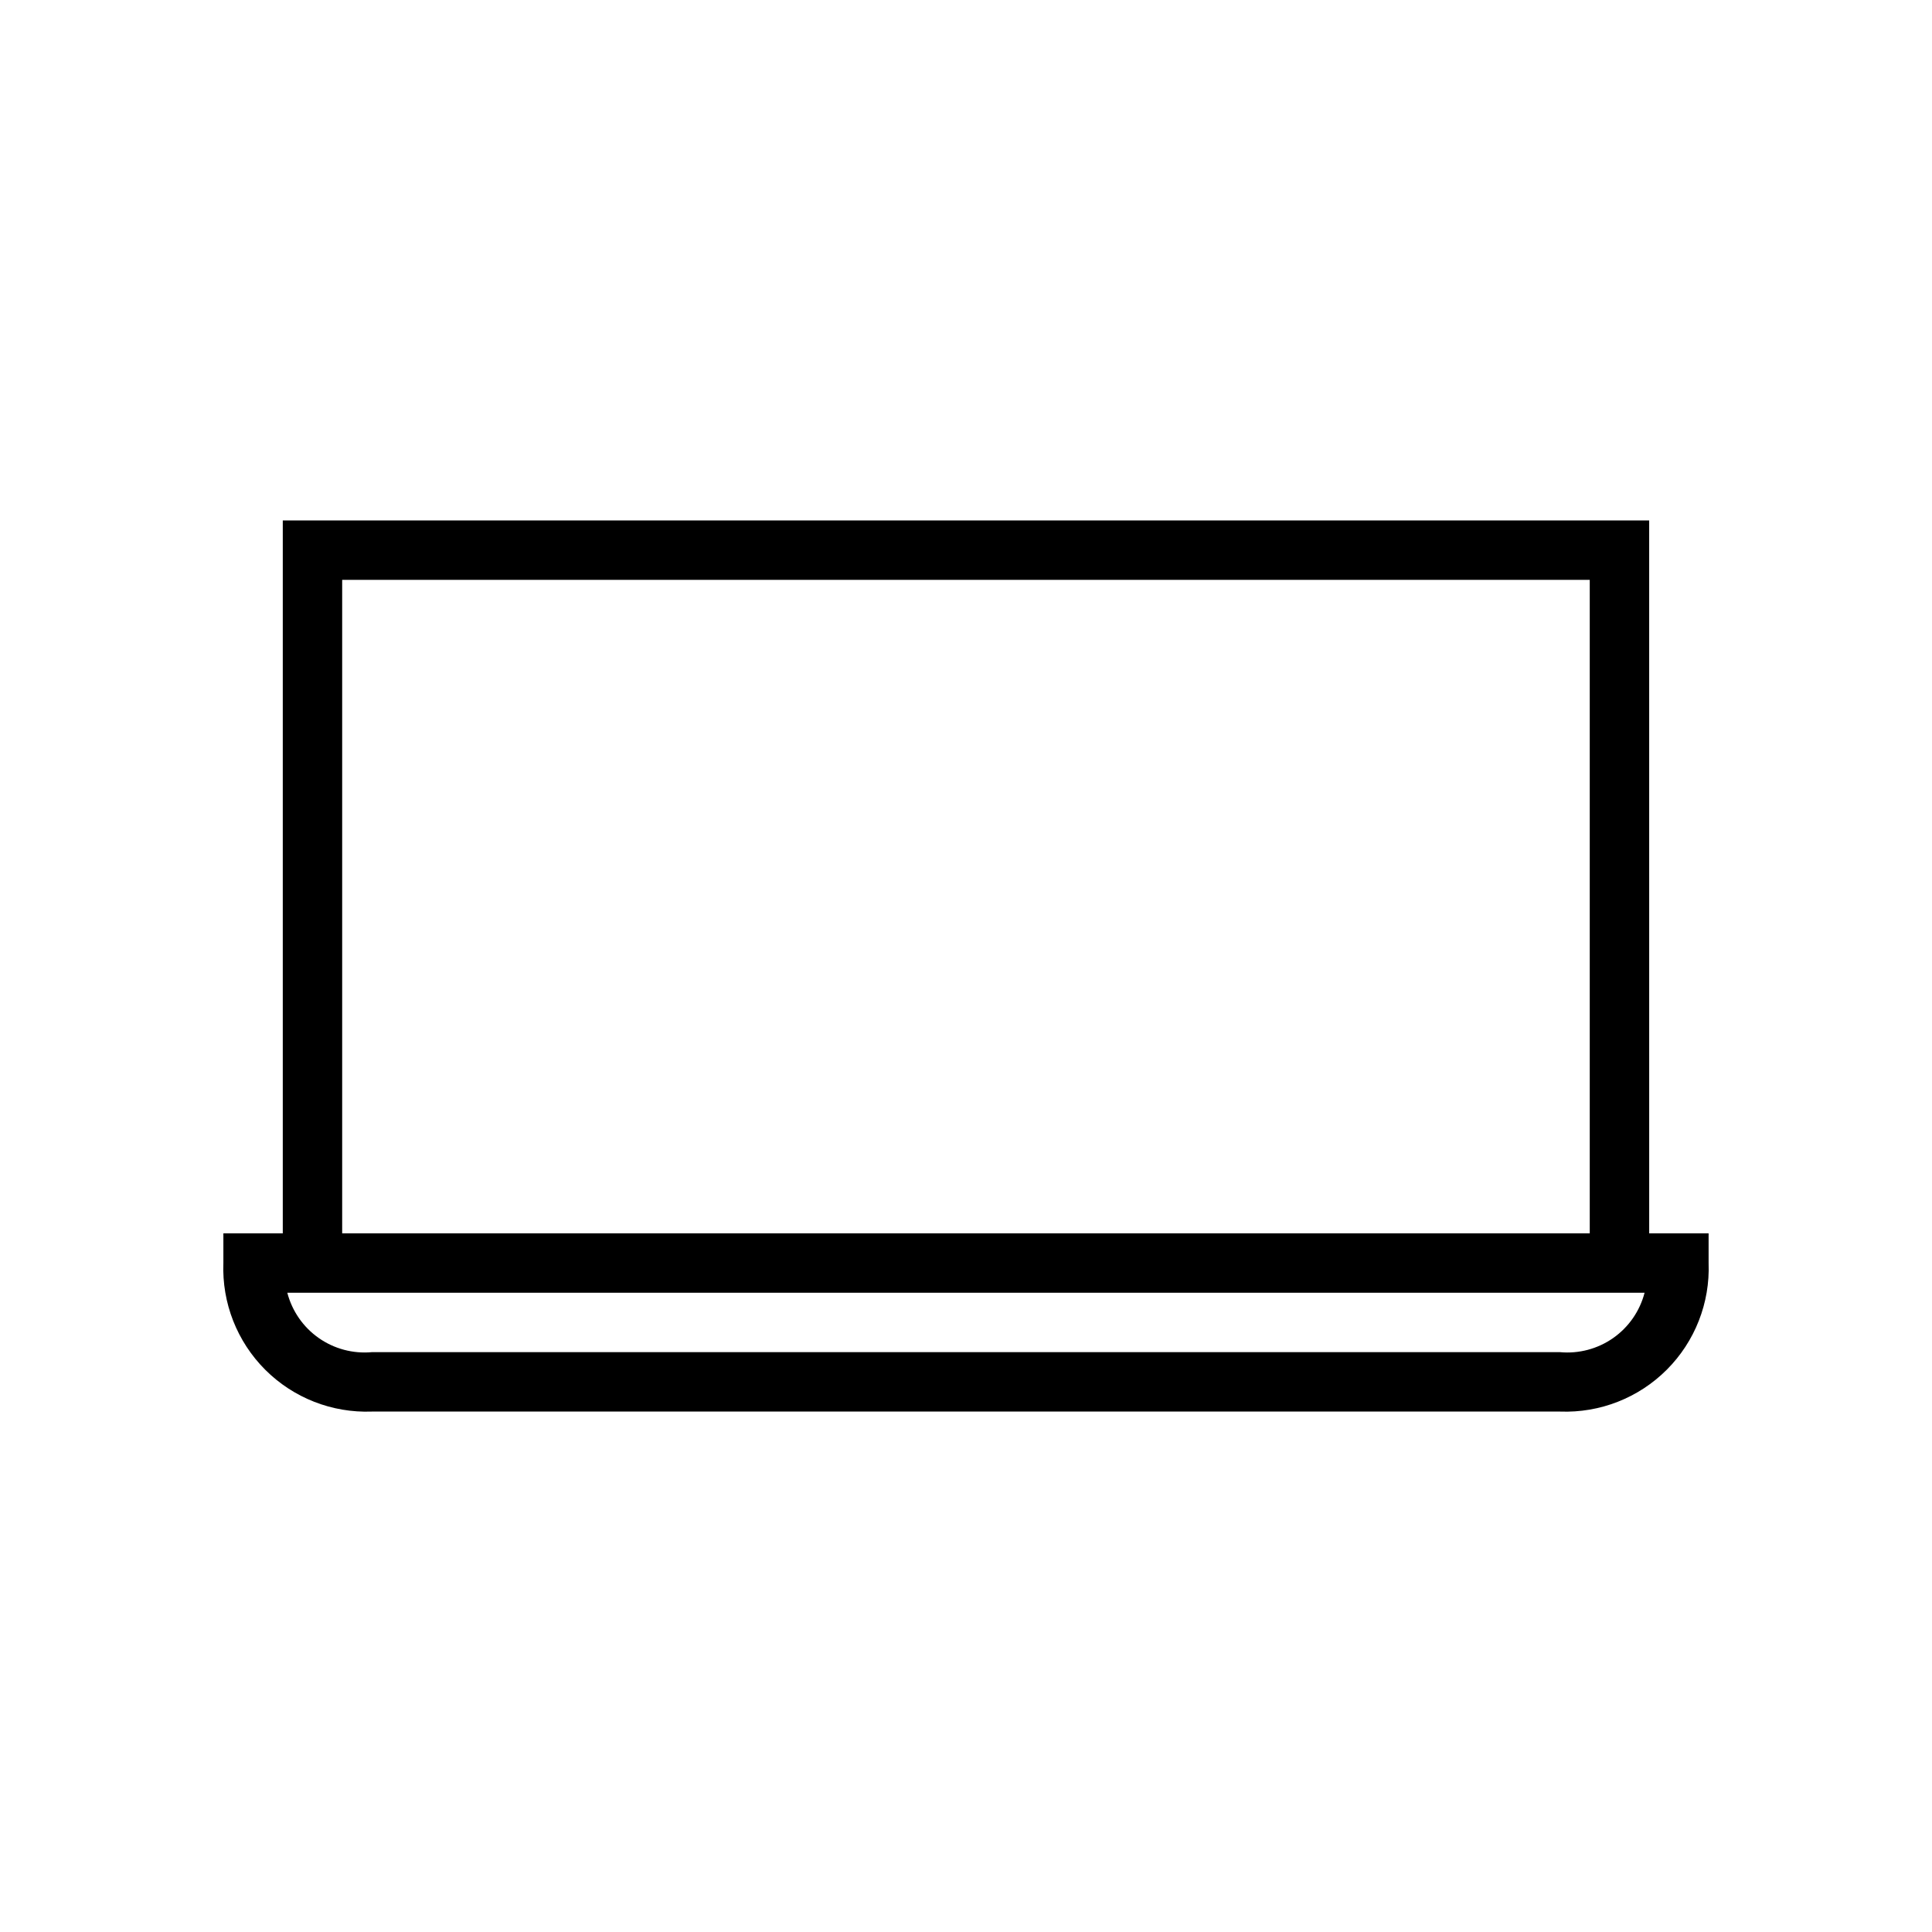
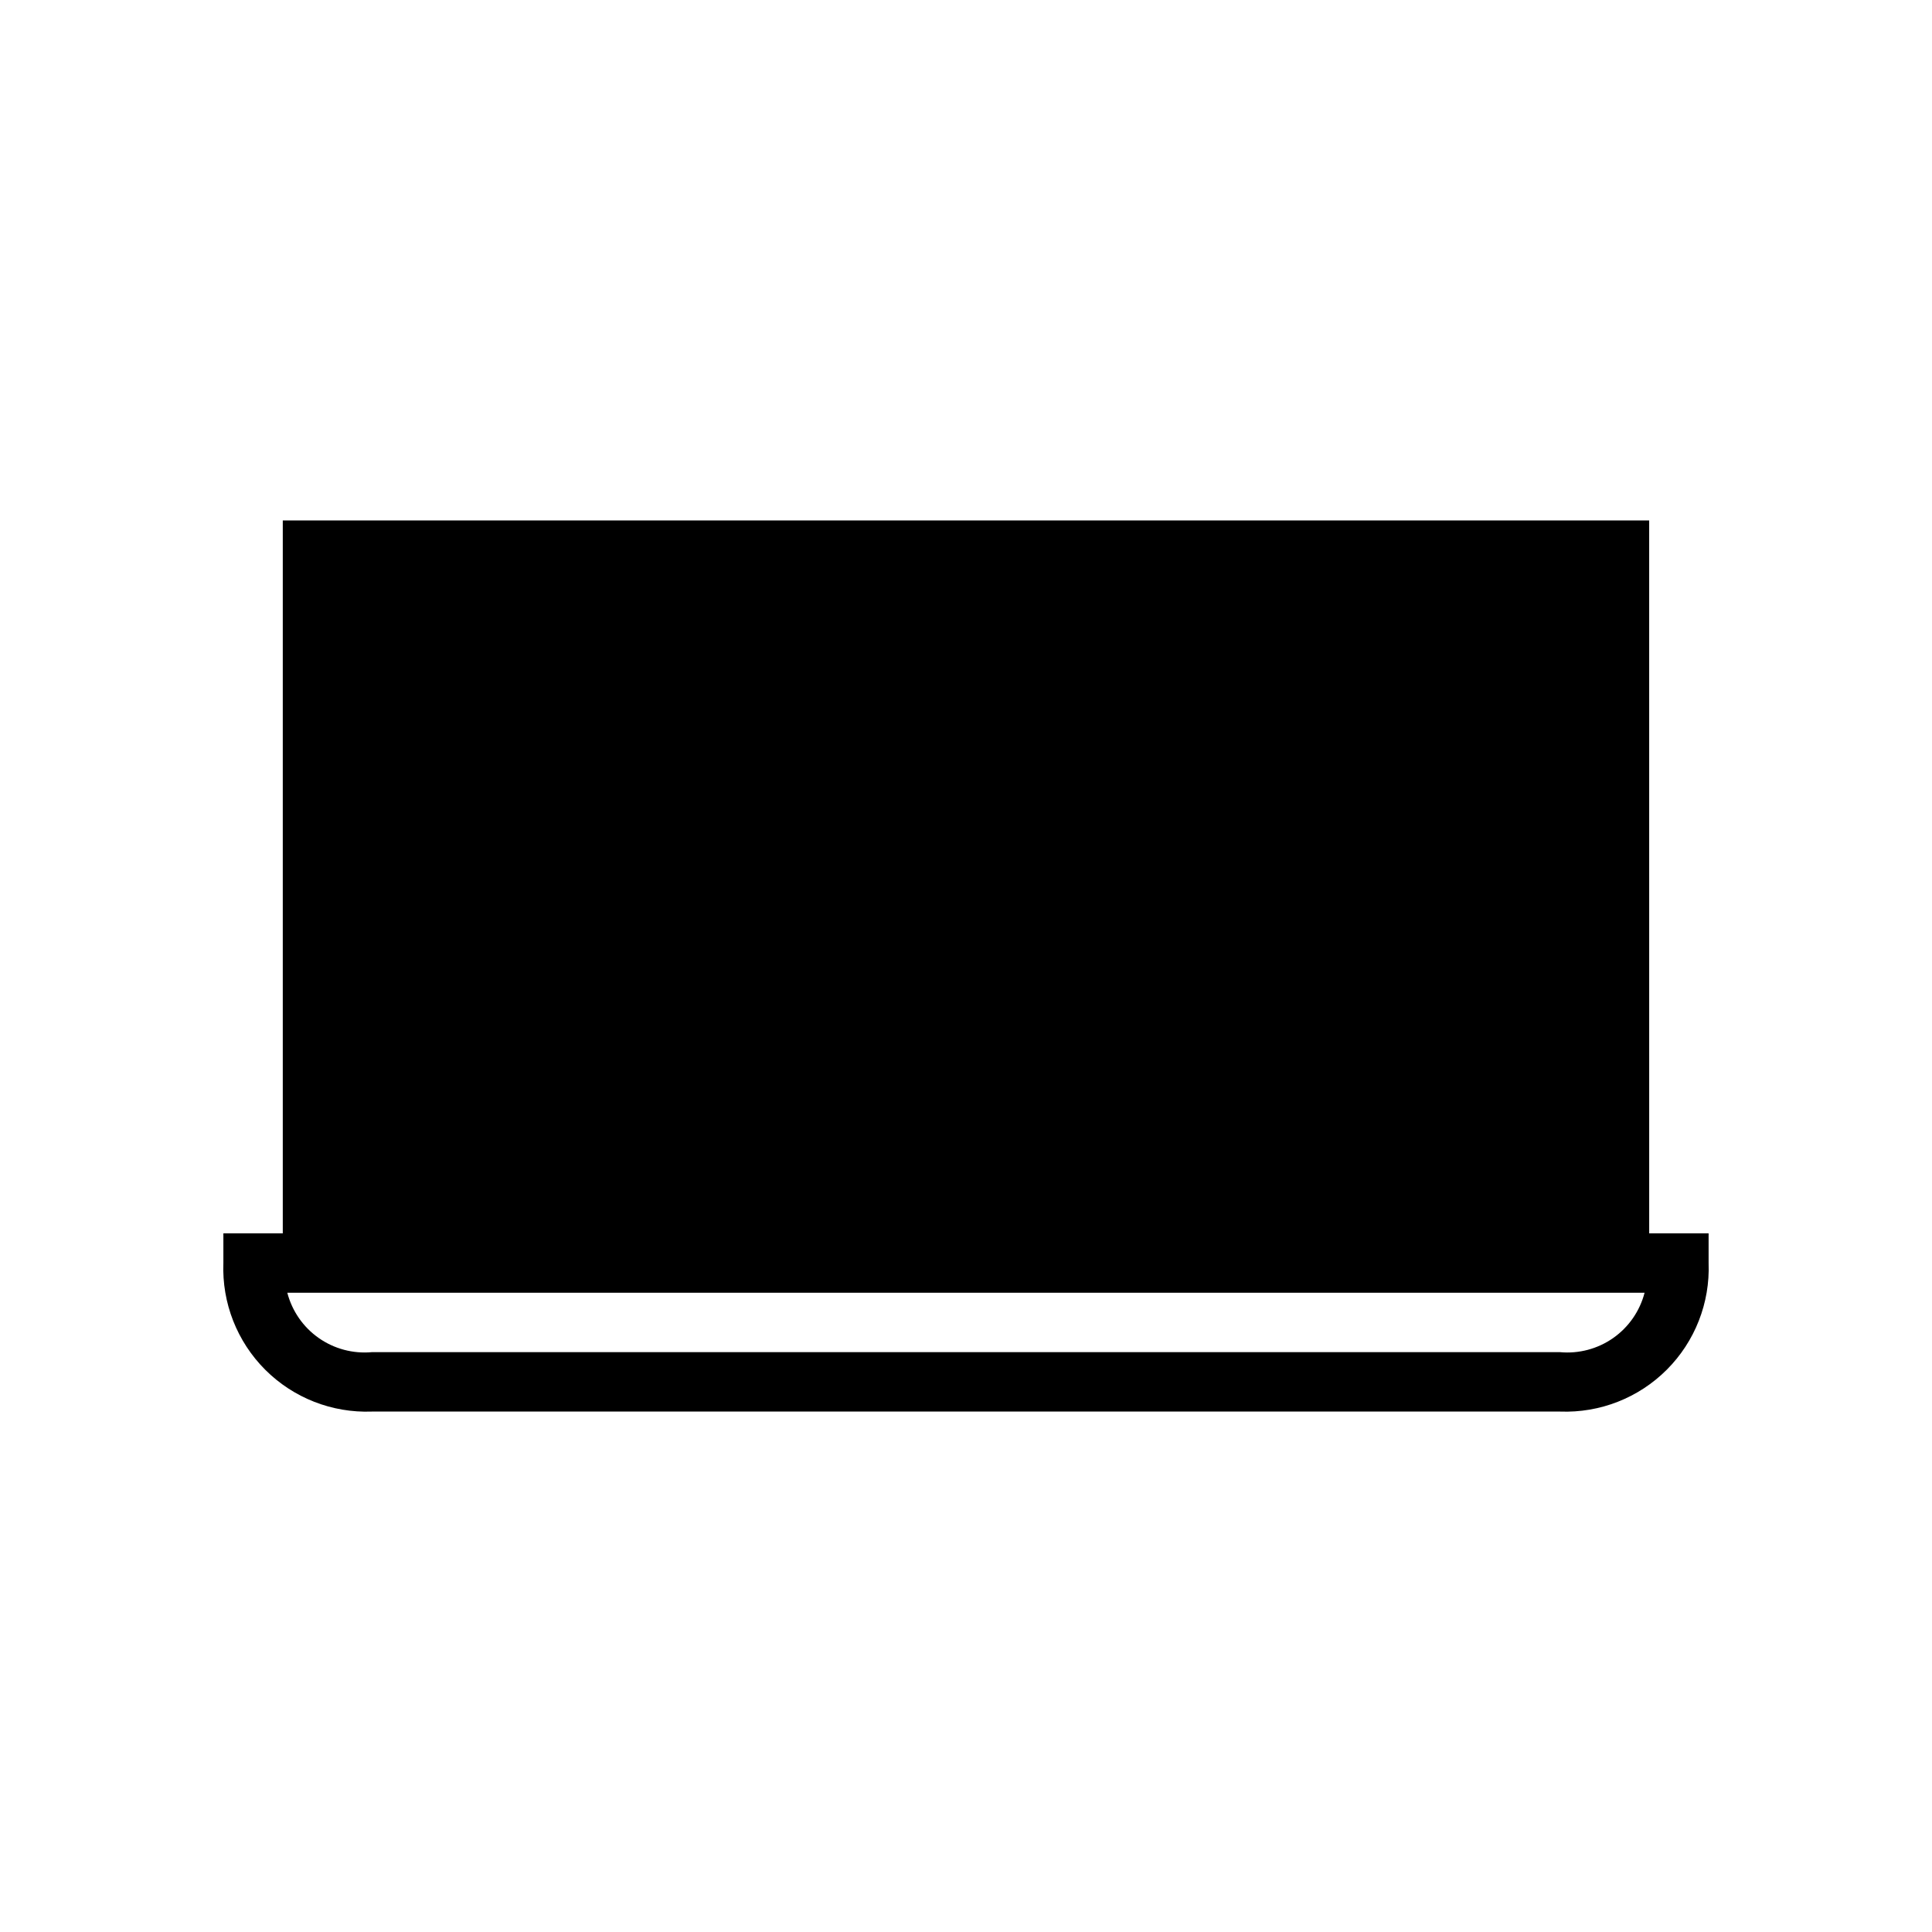
<svg xmlns="http://www.w3.org/2000/svg" fill="#000000" width="800px" height="800px" version="1.1" viewBox="144 144 512 512">
-   <path d="m581.05 281.92h-362.11v188.93h-15.742v7.871c-0.402 10.555 3.617 20.801 11.086 28.273 7.469 7.469 17.715 11.488 28.273 11.086h314.88c10.559 0.402 20.805-3.617 28.273-11.086 7.469-7.473 11.488-17.719 11.09-28.273v-7.871h-15.746zm-346.37 15.746h330.62v173.18h-330.62zm322.75 204.67h-314.88c-4.996 0.457-9.992-0.875-14.098-3.758-4.106-2.883-7.051-7.133-8.312-11.988h359.69c-1.258 4.856-4.203 9.105-8.305 11.992-4.106 2.883-9.102 4.215-14.098 3.754z" />
+   <path d="m581.05 281.92h-362.11v188.93h-15.742v7.871c-0.402 10.555 3.617 20.801 11.086 28.273 7.469 7.469 17.715 11.488 28.273 11.086h314.88c10.559 0.402 20.805-3.617 28.273-11.086 7.469-7.473 11.488-17.719 11.09-28.273v-7.871h-15.746zm-346.37 15.746h330.62h-330.62zm322.75 204.67h-314.88c-4.996 0.457-9.992-0.875-14.098-3.758-4.106-2.883-7.051-7.133-8.312-11.988h359.69c-1.258 4.856-4.203 9.105-8.305 11.992-4.106 2.883-9.102 4.215-14.098 3.754z" />
</svg>